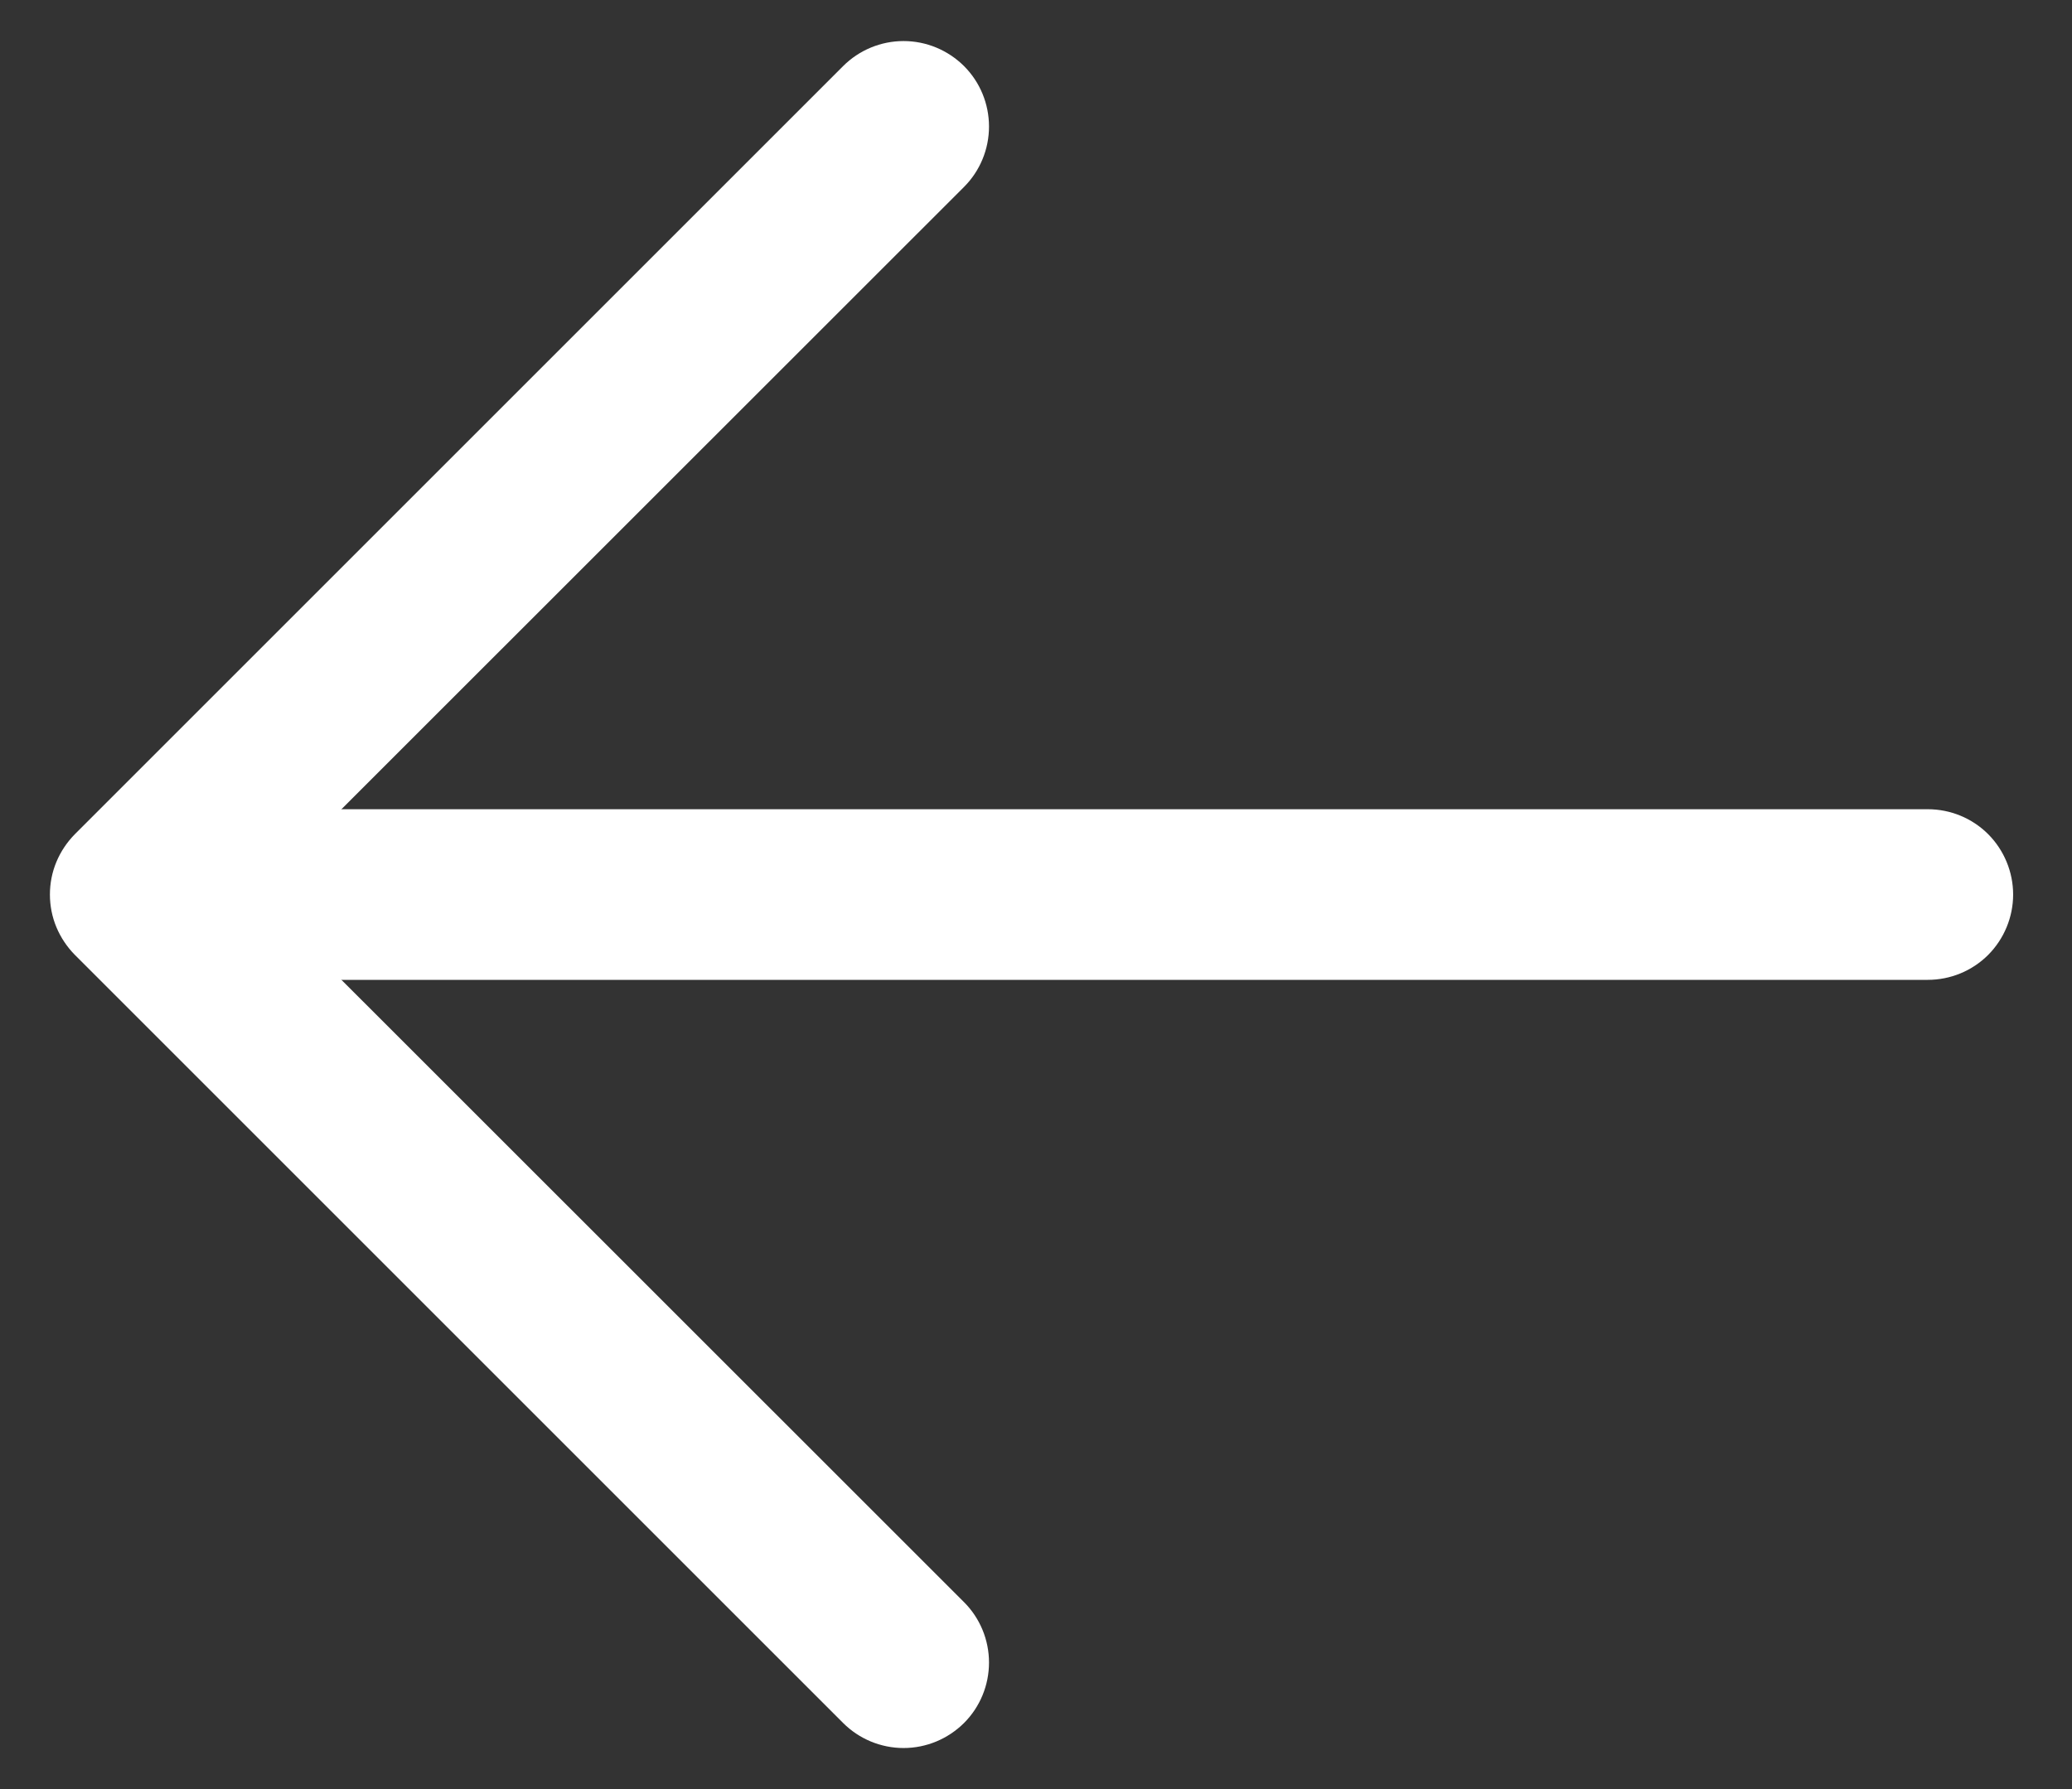
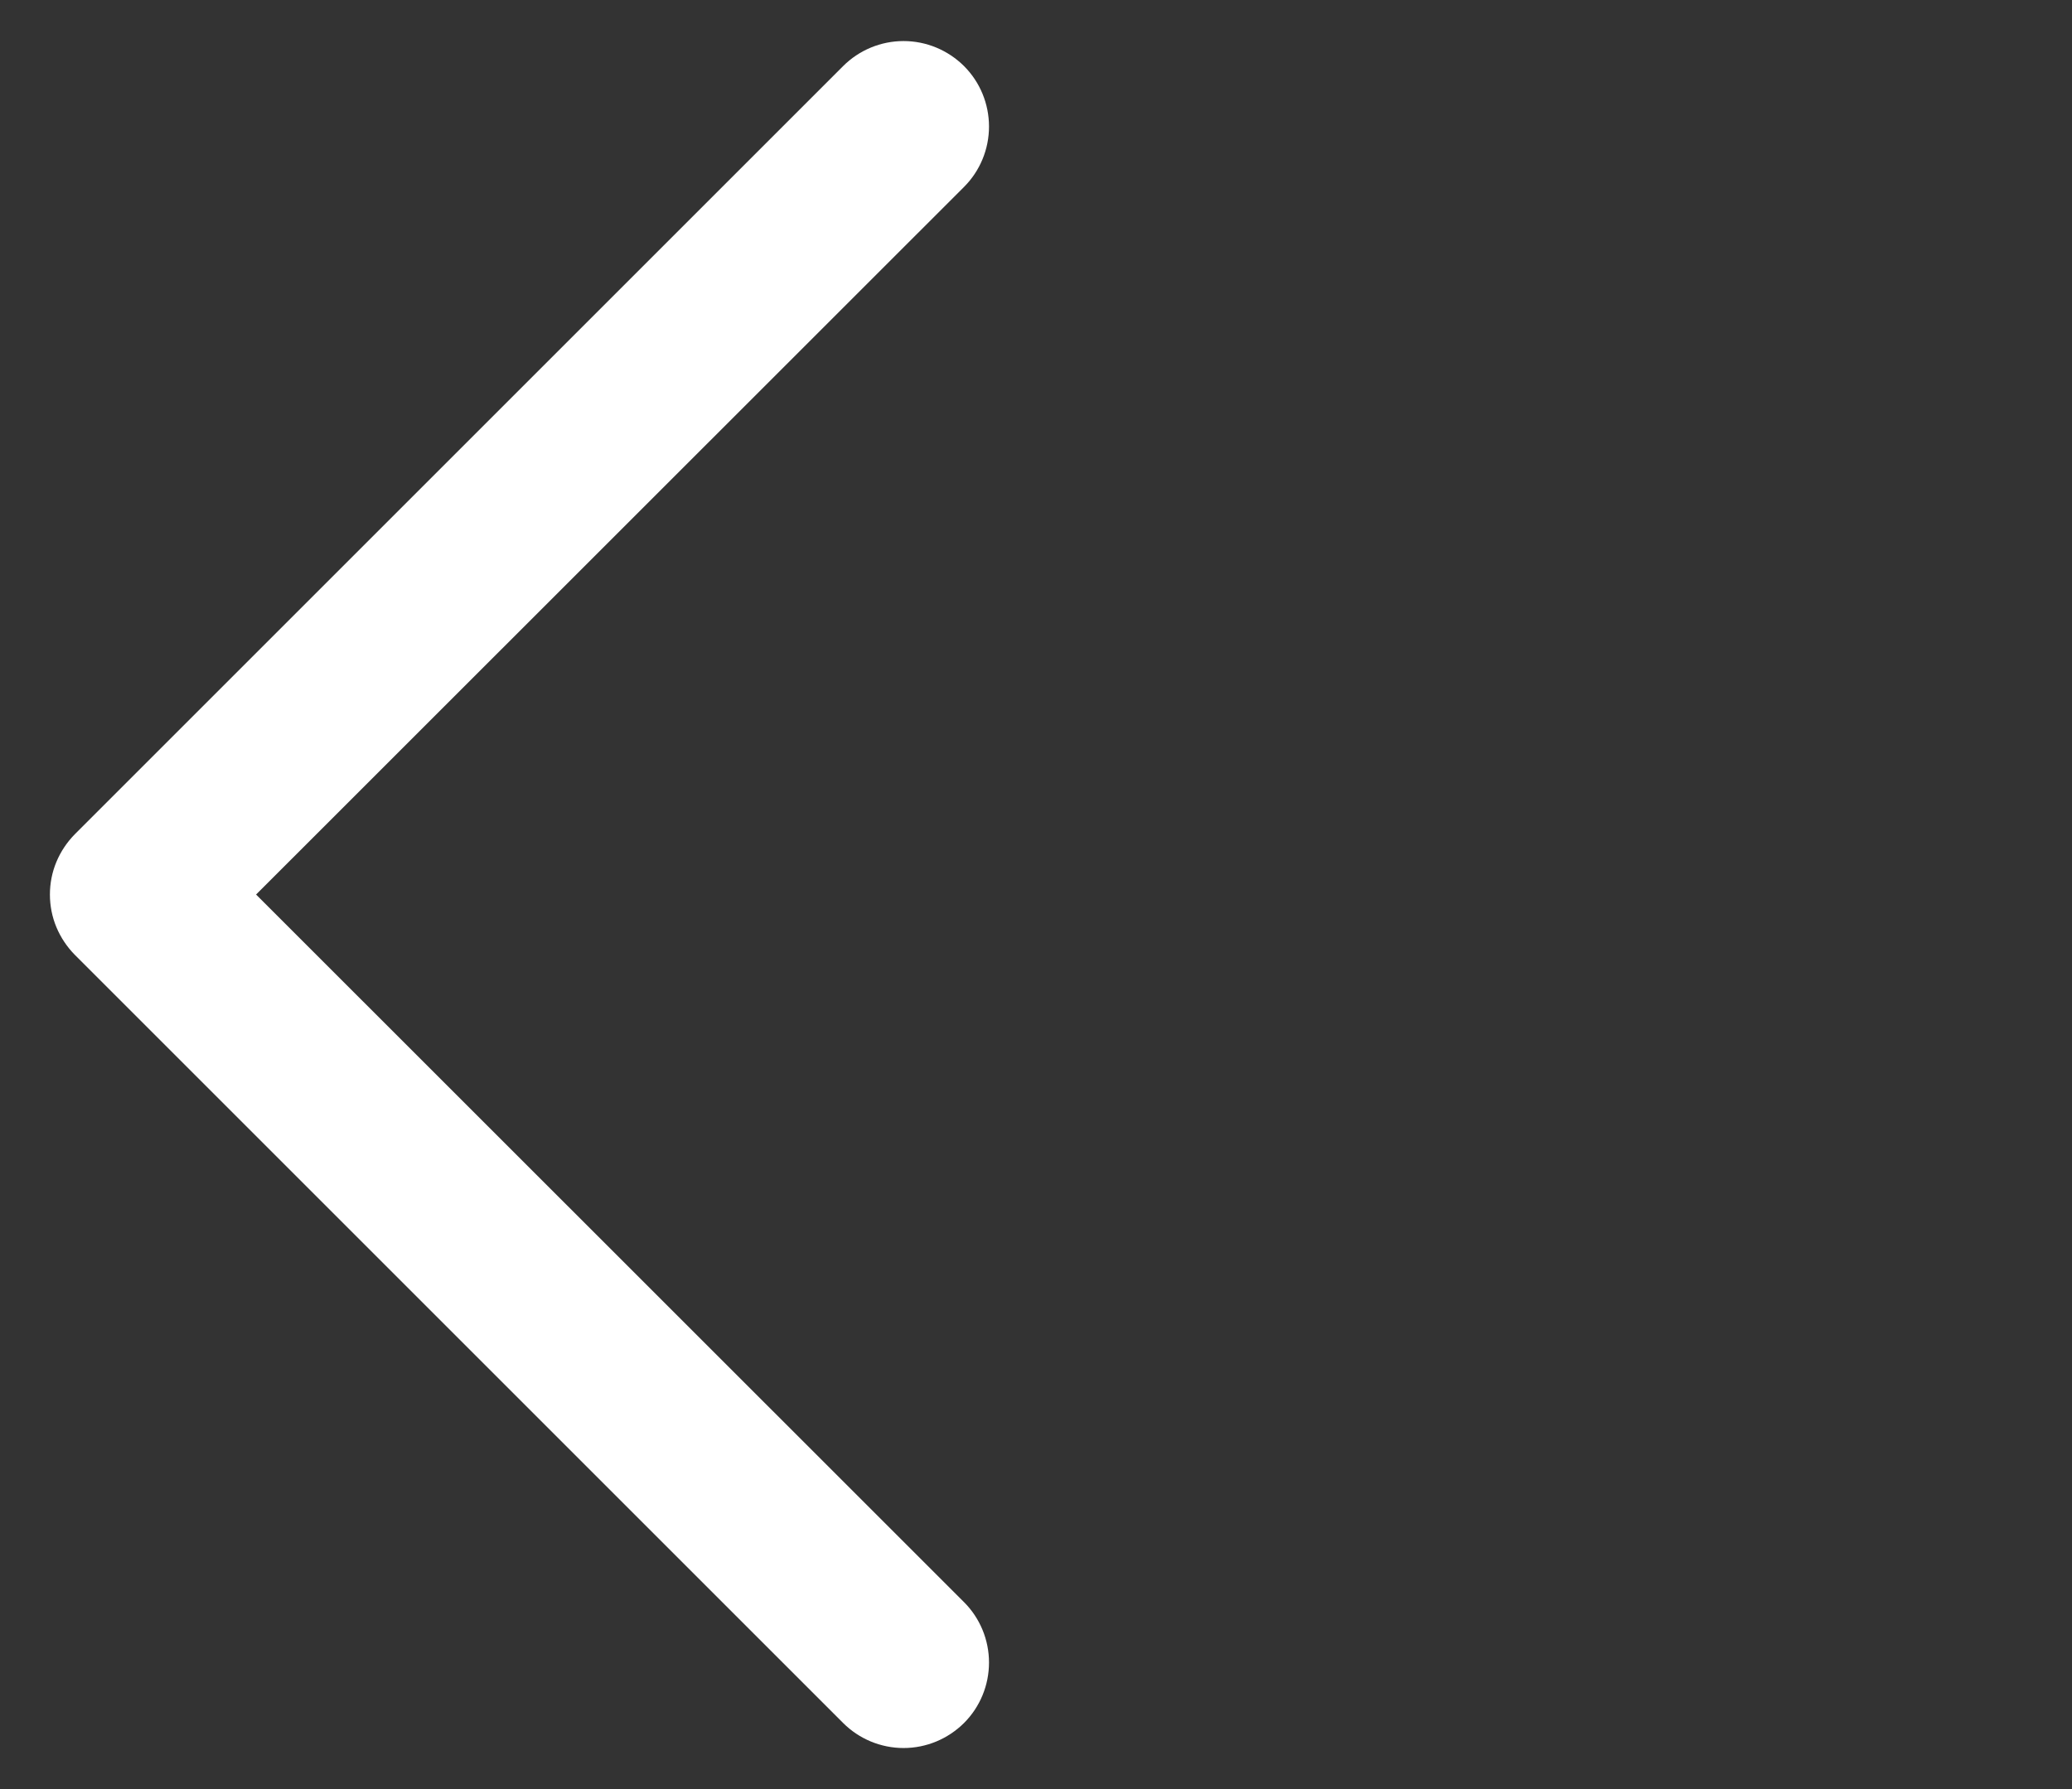
<svg xmlns="http://www.w3.org/2000/svg" width="22" height="19" viewBox="0 0 22 19">
  <rect x="0" y="0" width="22" height="19" fill="#333333" stroke="none" />
-   <path d="M2.344 8.594H20.469C20.709 8.594 20.94 8.689 21.11 8.859C21.279 9.029 21.375 9.26 21.375 9.5C21.375 9.74 21.279 9.971 21.11 10.141C20.94 10.311 20.709 10.406 20.469 10.406H2.344C2.103 10.406 1.873 10.311 1.703 10.141C1.533 9.971 1.438 9.74 1.438 9.5C1.438 9.26 1.533 9.029 1.703 8.859C1.873 8.689 2.103 8.594 2.344 8.594Z" fill="#fff" />
  <path d="M2.719 9.5L10.236 17.015C10.406 17.185 10.501 17.416 10.501 17.656C10.501 17.897 10.406 18.128 10.236 18.298C10.065 18.468 9.835 18.564 9.594 18.564C9.353 18.564 9.122 18.468 8.952 18.298L0.796 10.142C0.712 10.057 0.645 9.957 0.599 9.847C0.553 9.737 0.53 9.619 0.53 9.5C0.53 9.381 0.553 9.263 0.599 9.153C0.645 9.043 0.712 8.943 0.796 8.858L8.952 0.702C9.122 0.532 9.353 0.436 9.594 0.436C9.835 0.436 10.065 0.532 10.236 0.702C10.406 0.872 10.501 1.103 10.501 1.344C10.501 1.584 10.406 1.815 10.236 1.985L2.719 9.5Z" fill="#fff" />
</svg>